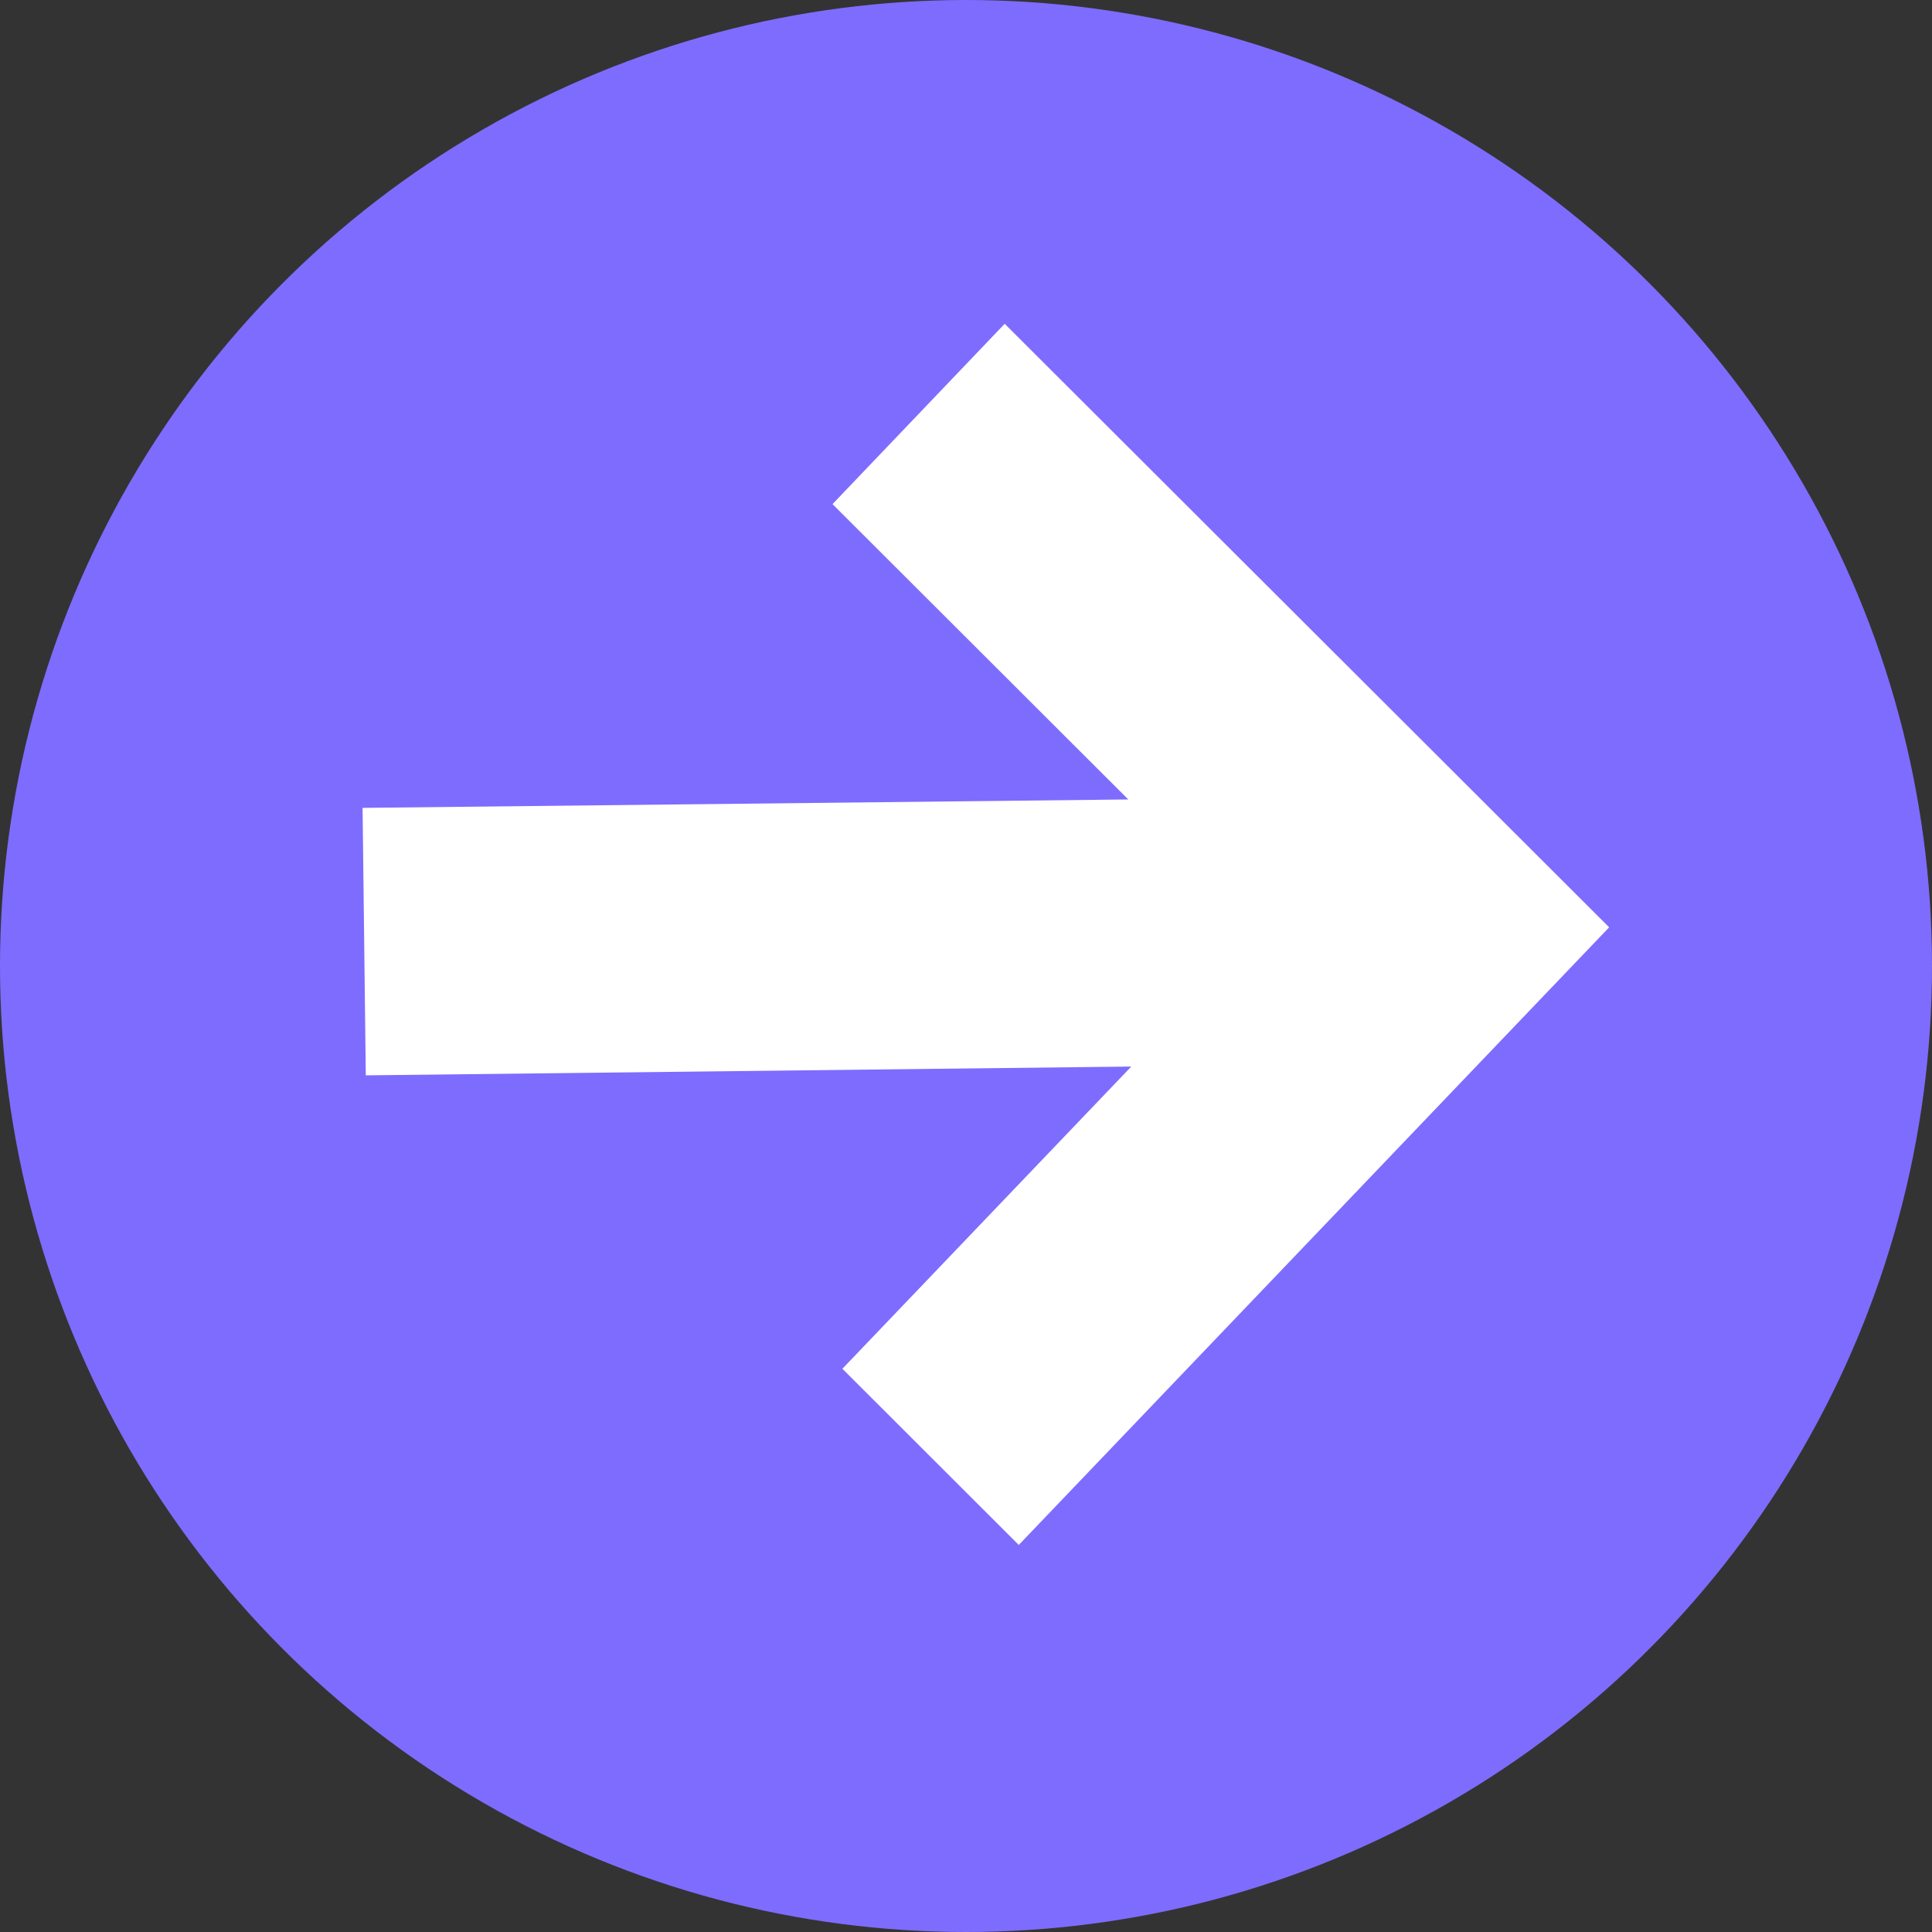
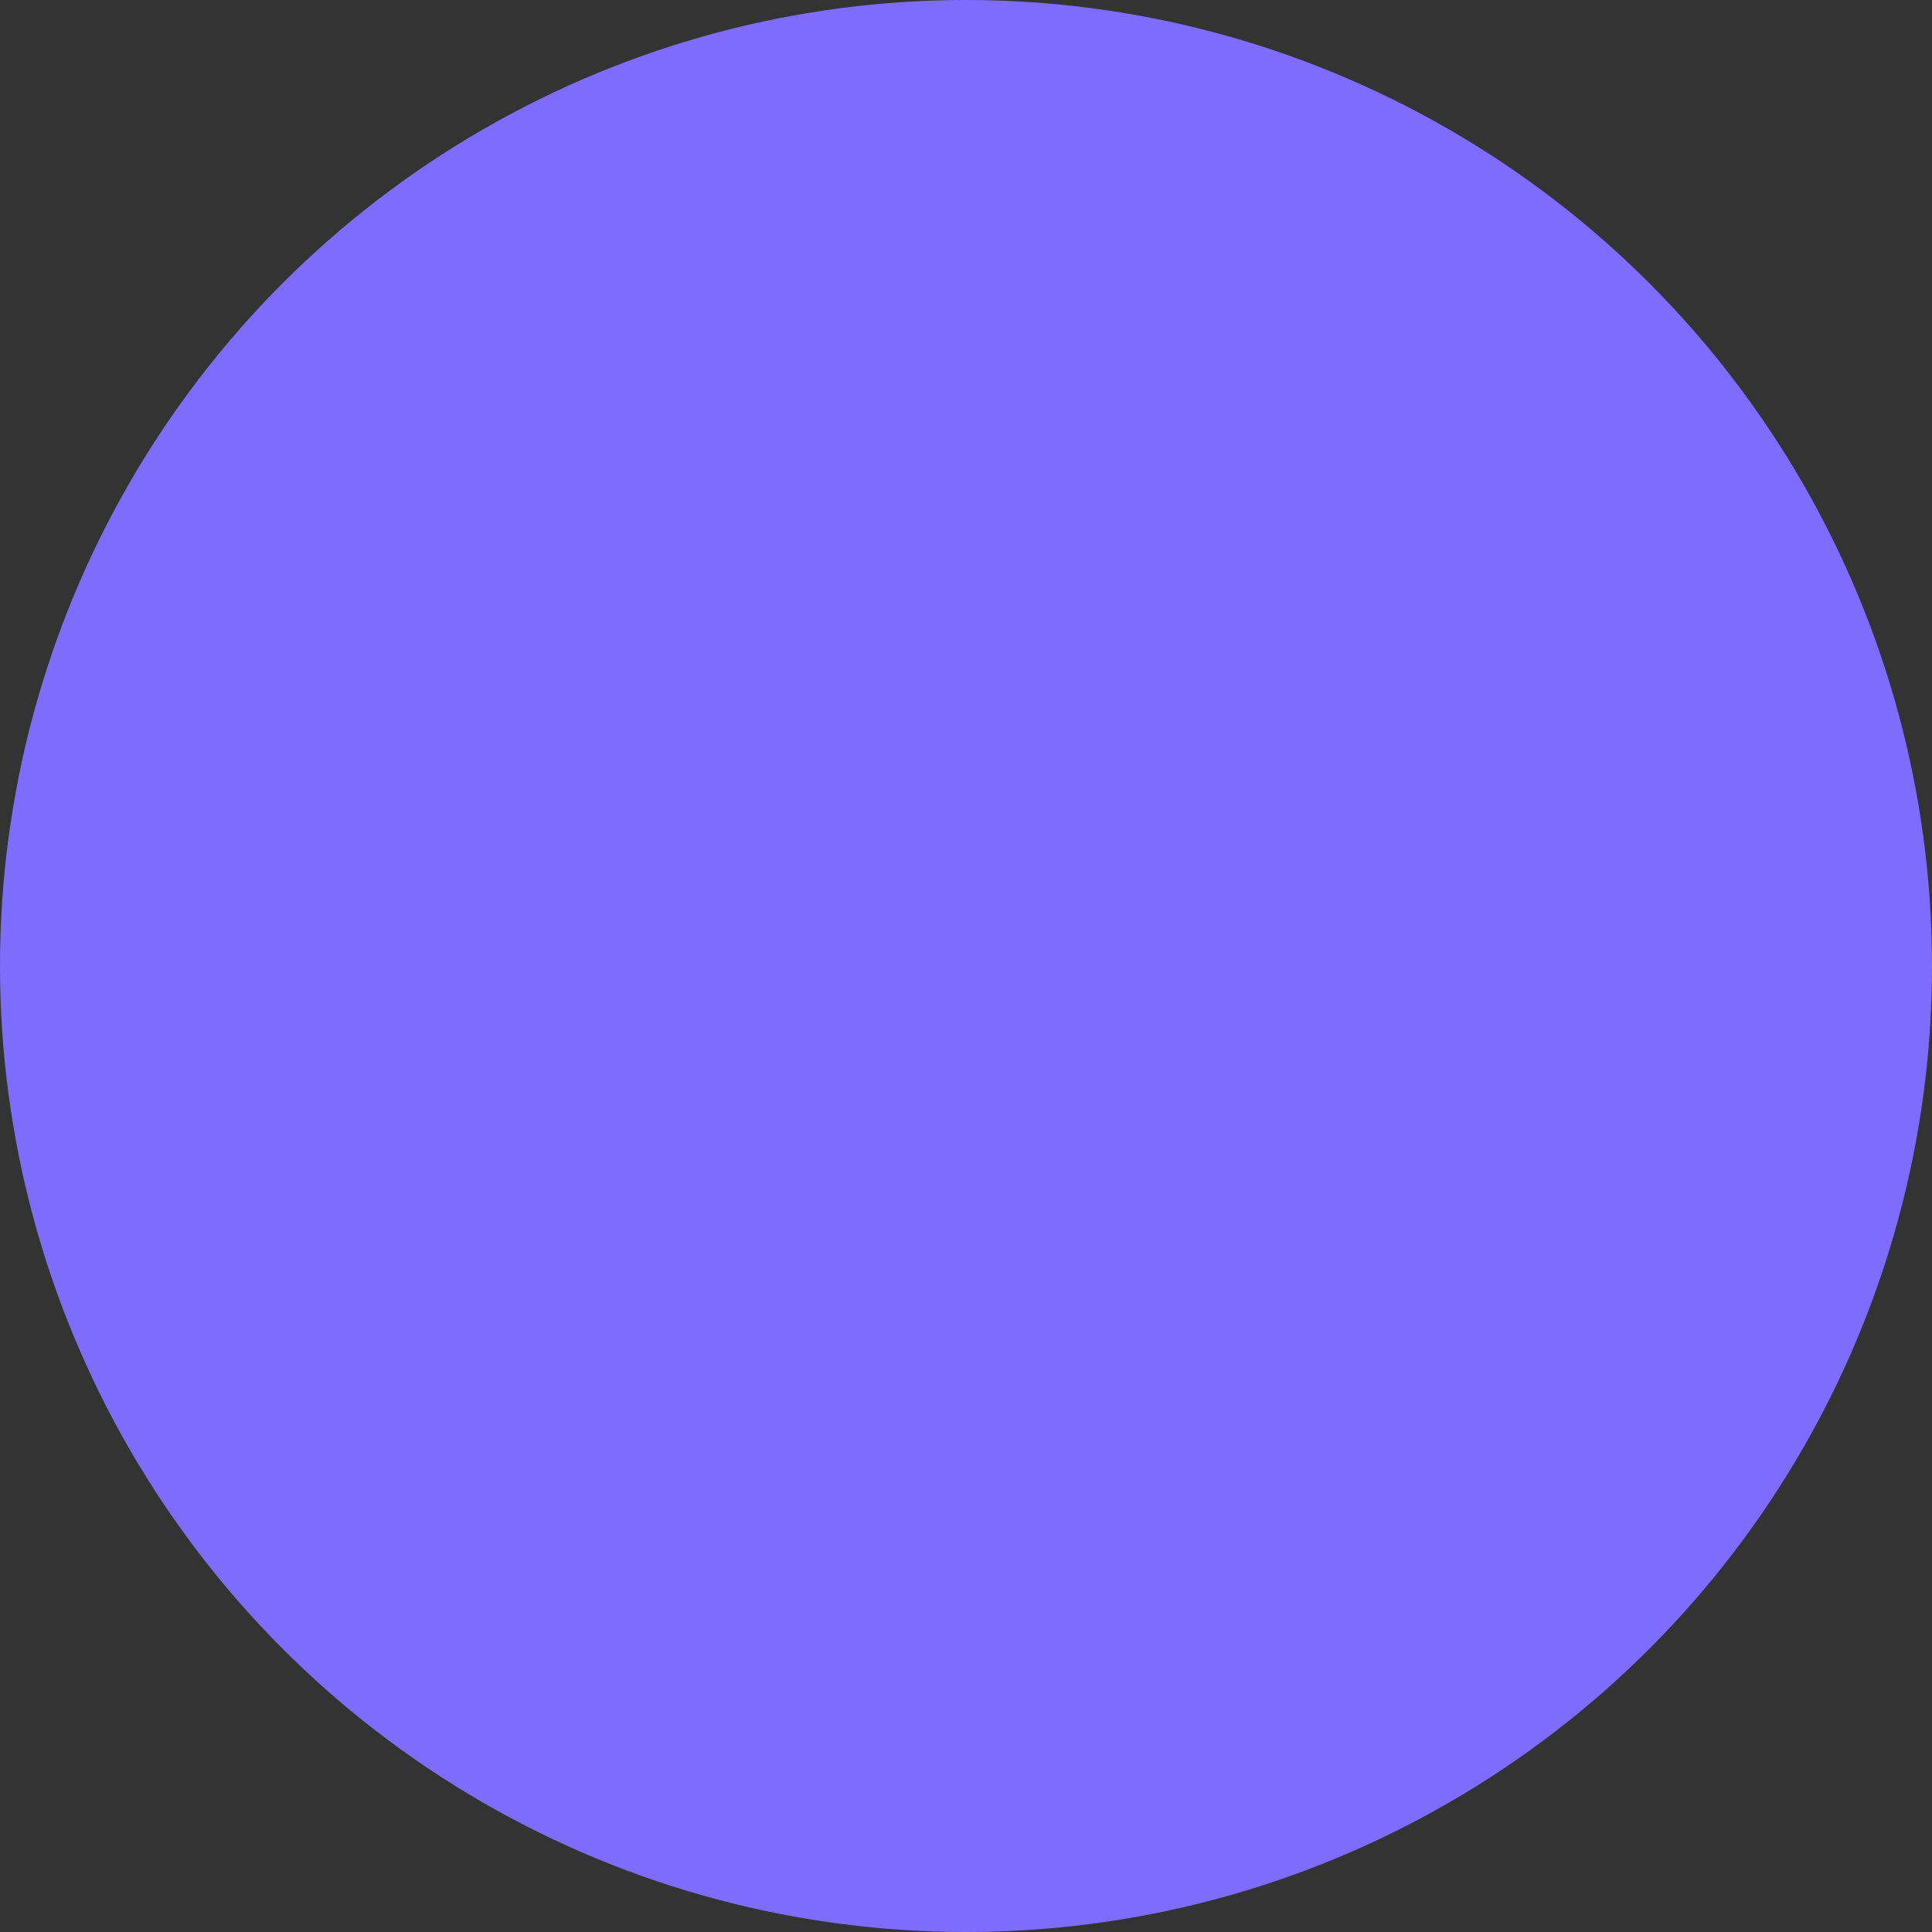
<svg xmlns="http://www.w3.org/2000/svg" width="45" height="45" viewBox="0 0 45 45" fill="none">
  <rect x="0" y="0" width="45" height="45" fill="#333333" stroke="none" />
  <circle cx="22.5" cy="22.5" r="22.5" fill="#7E6CFF" />
  <g clip-path="url(#clip0_1511_659)">
-     <path d="M8.52 25.047L26.35 24.842L19.621 31.881L23.729 35.985L37.48 21.599L33.371 17.495L23.401 7.542L19.391 11.742L26.28 18.621L8.445 18.817" fill="white" />
-   </g>
+     </g>
  <defs>
    <clipPath id="clip0_1511_659">
-       <rect width="22.91" height="25.2" fill="white" transform="translate(25.62 5.868) rotate(52.988)" />
-     </clipPath>
+       </clipPath>
  </defs>
</svg>